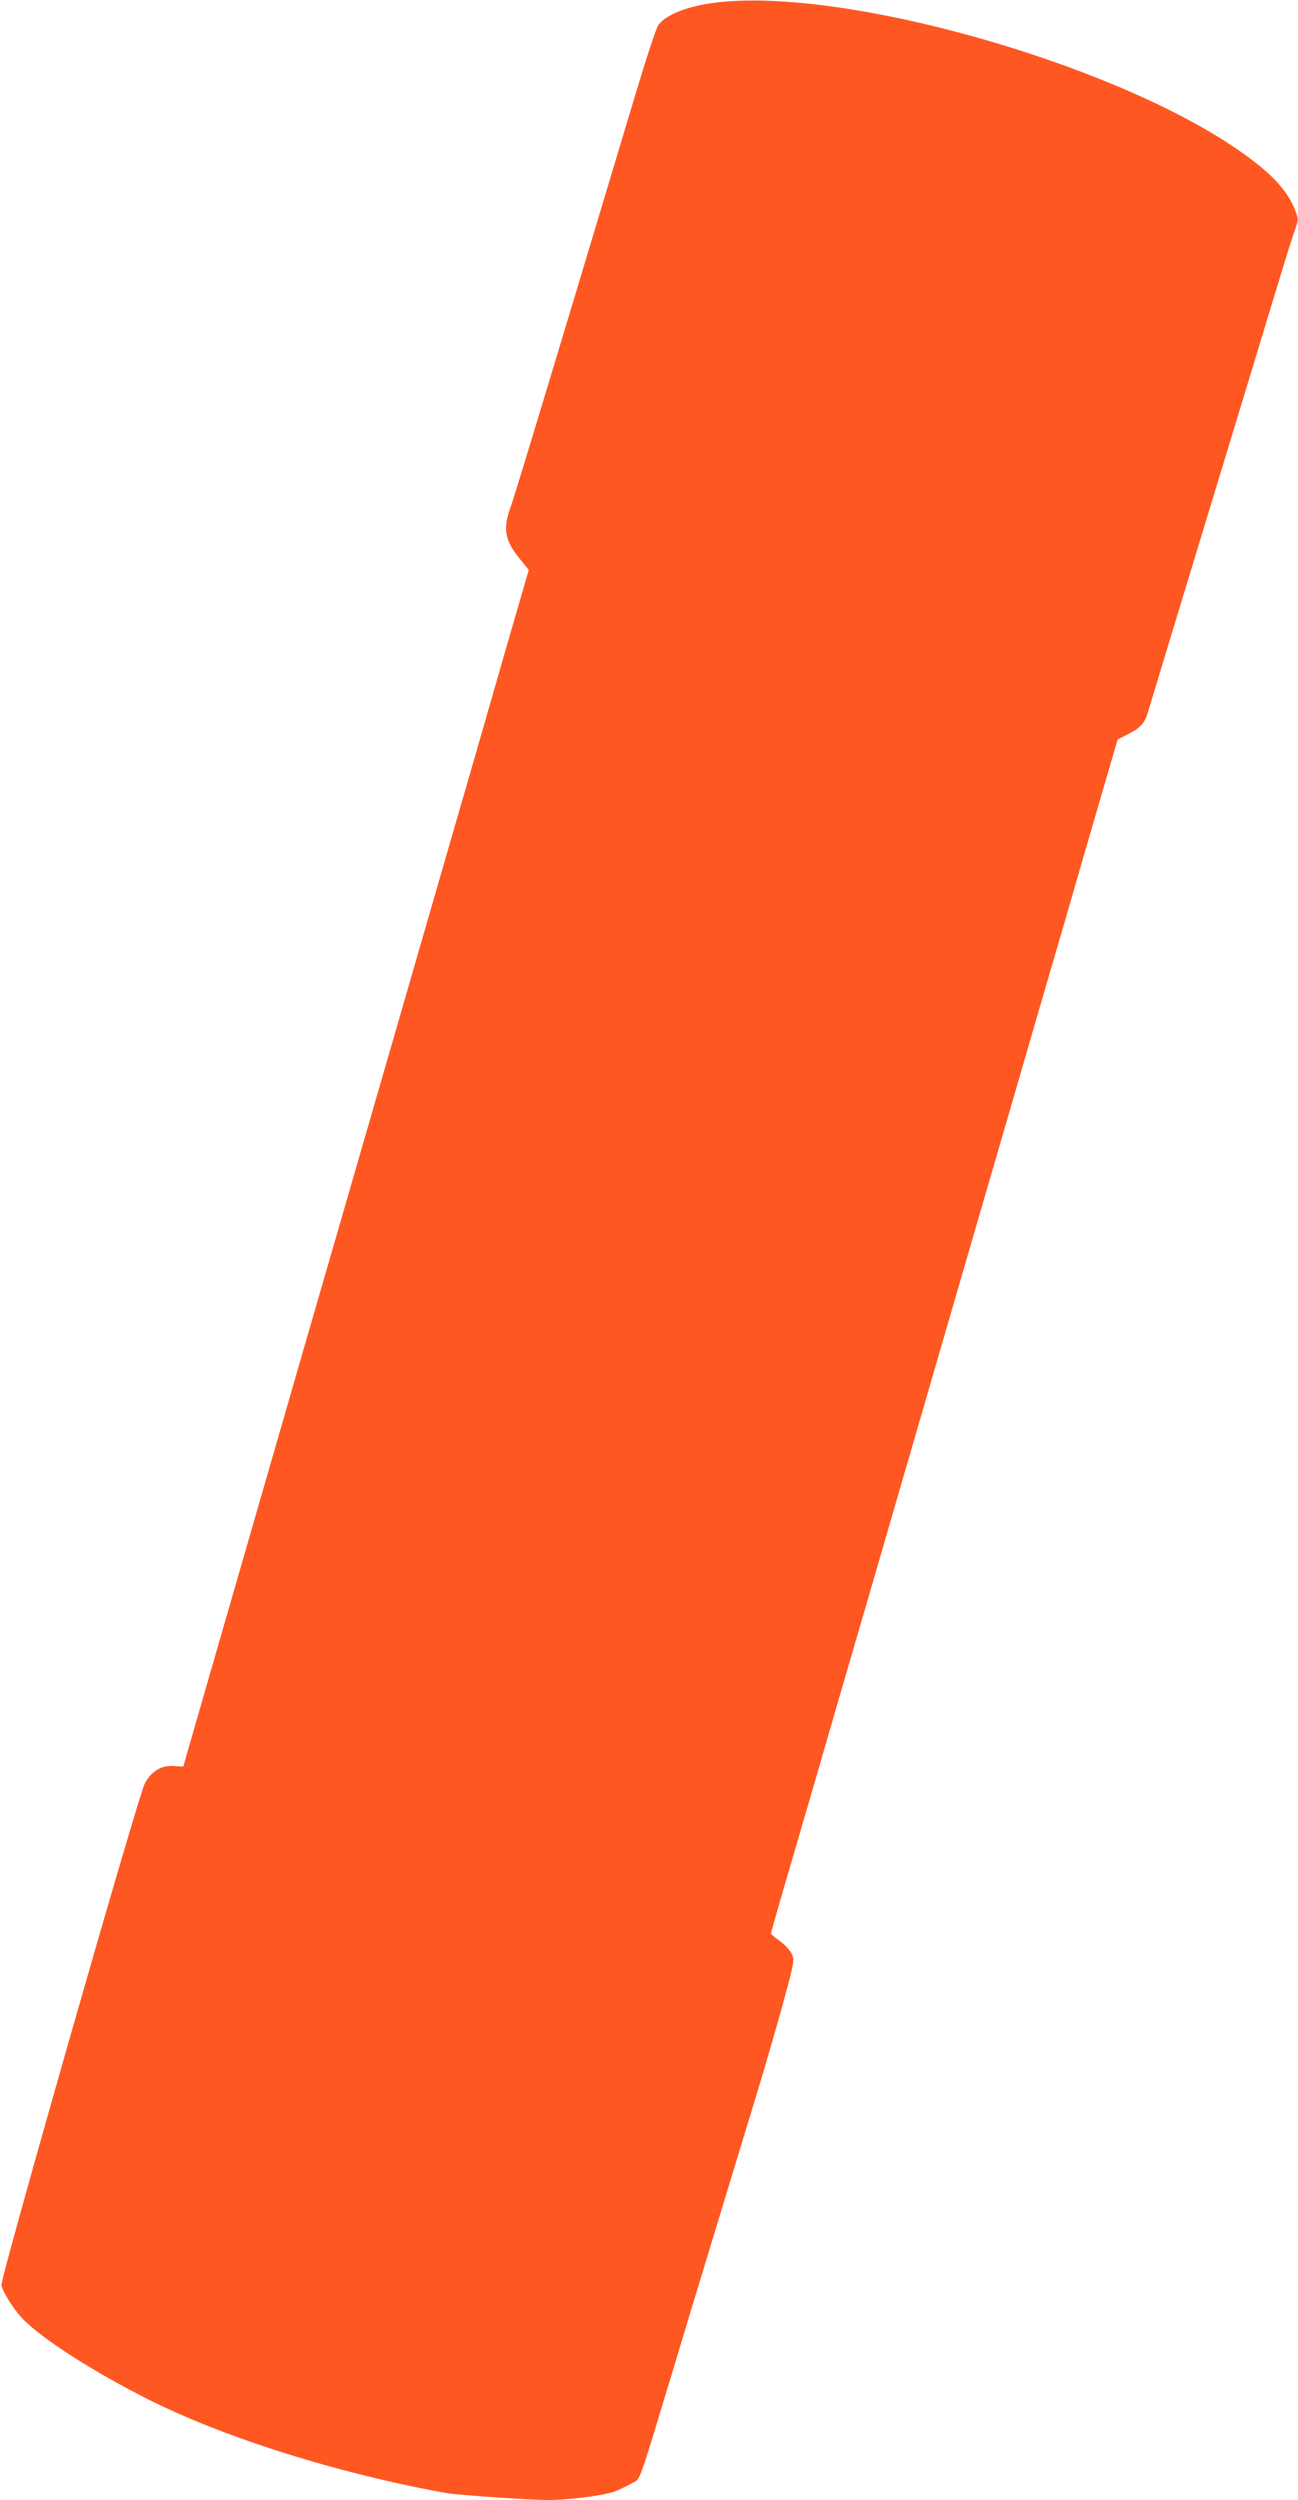
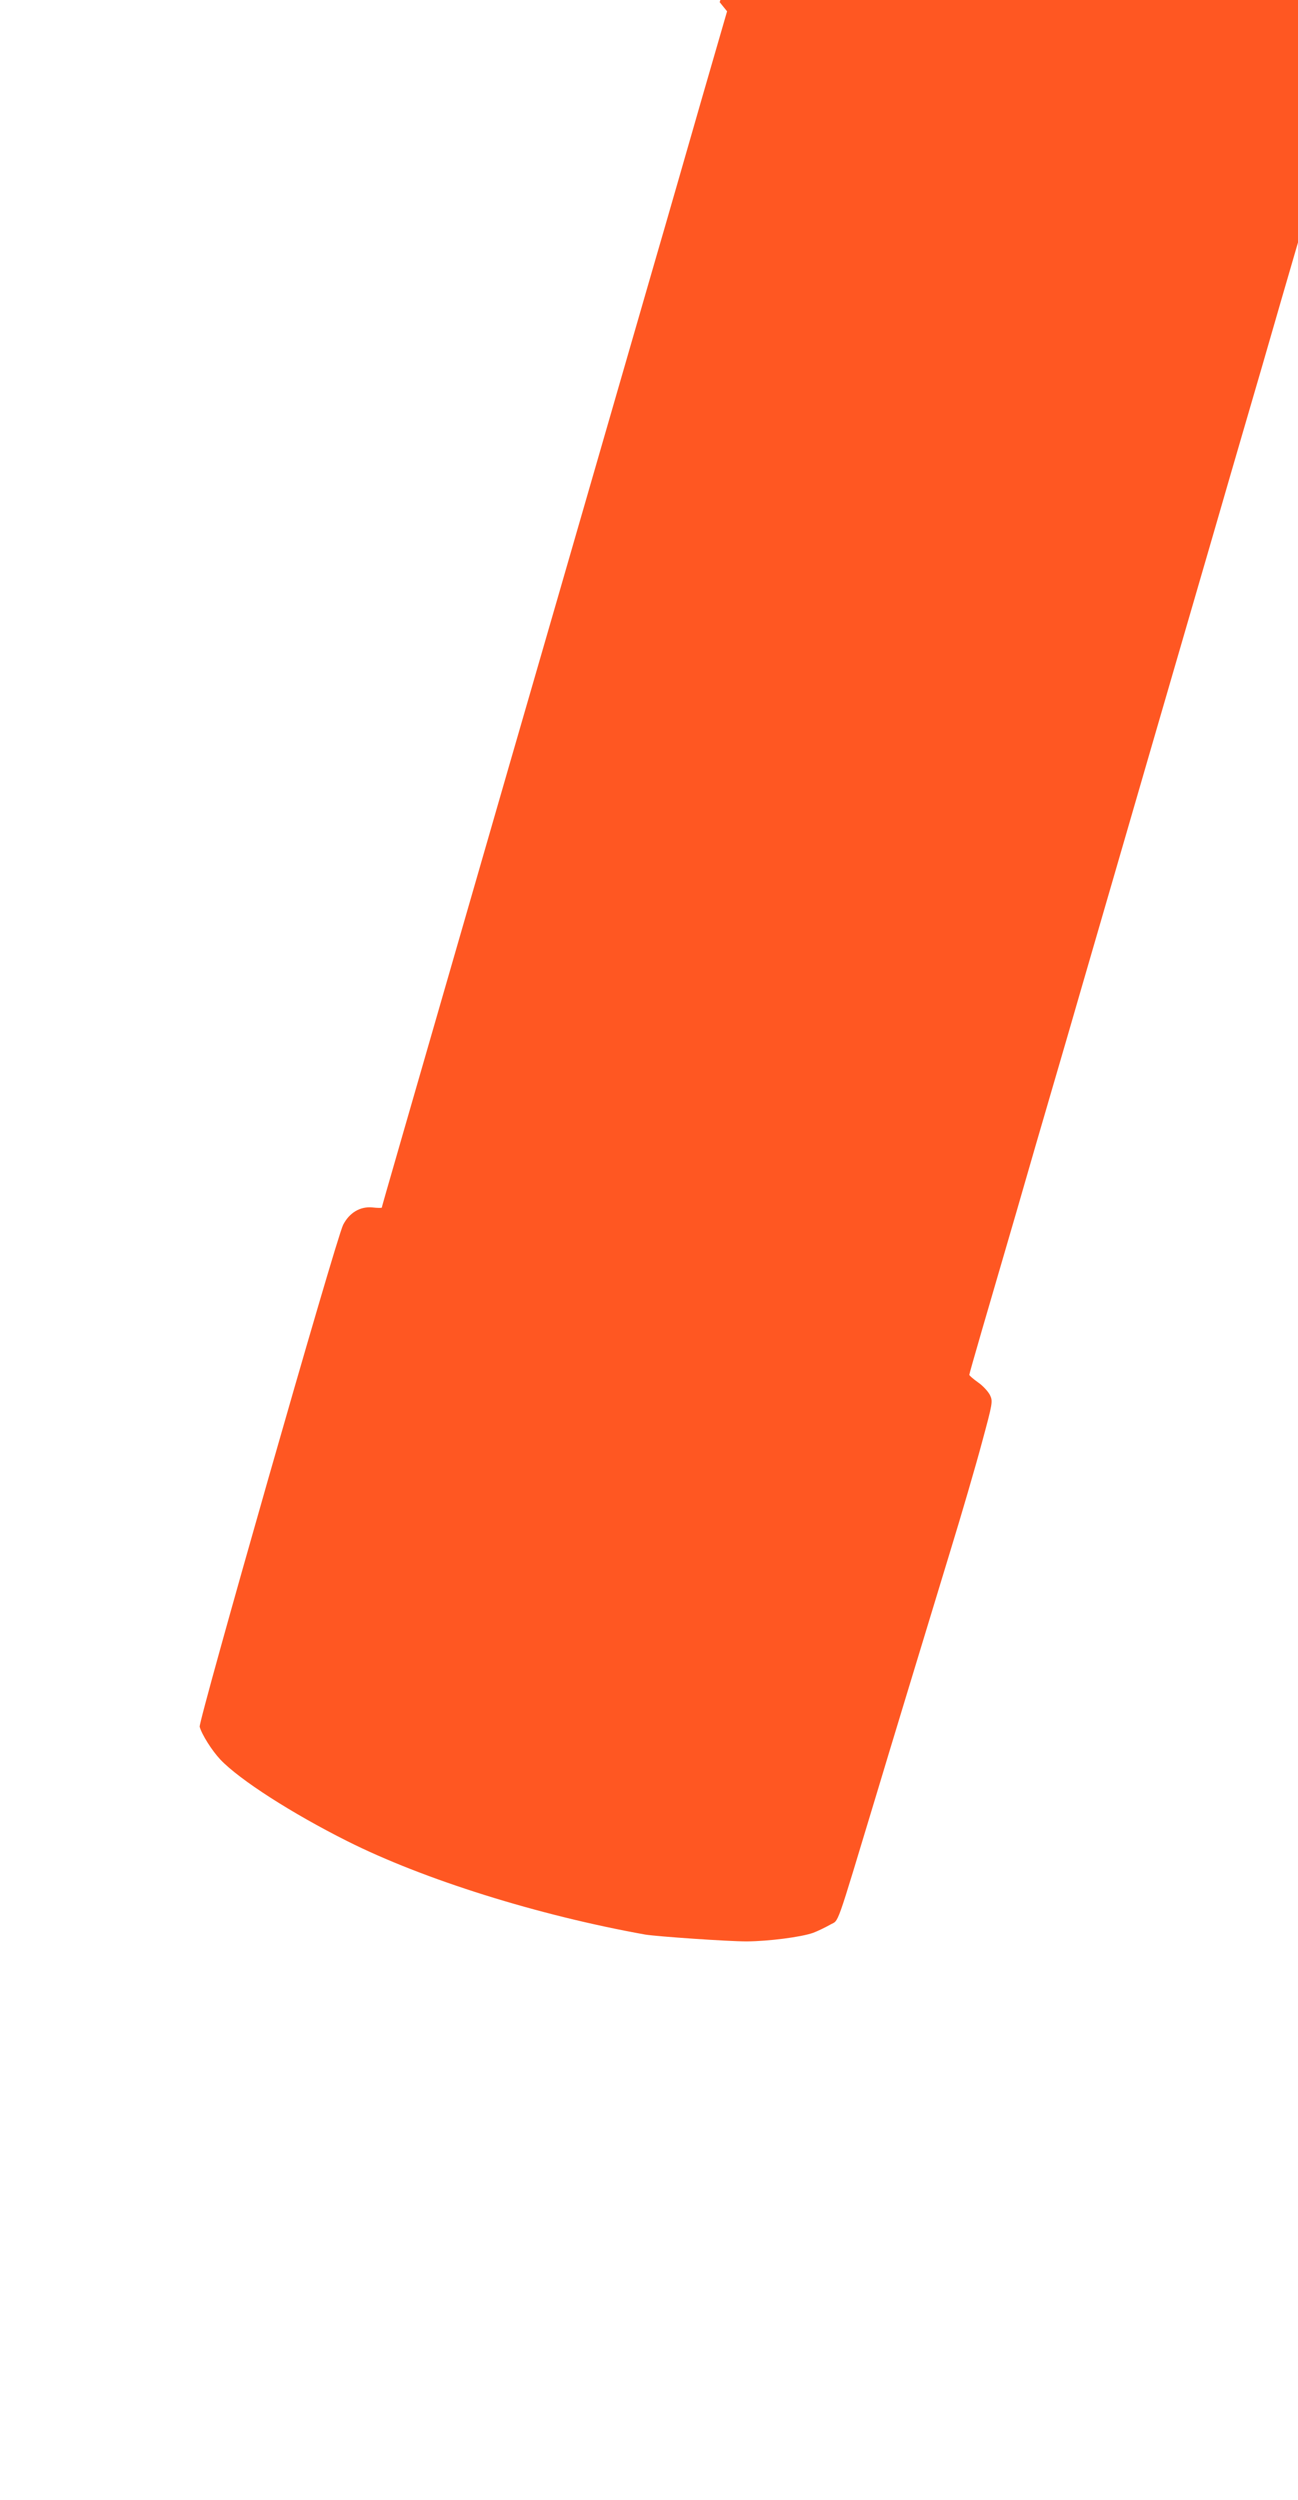
<svg xmlns="http://www.w3.org/2000/svg" version="1.0" width="665pt" height="1280pt" viewBox="0 0 665 1280" preserveAspectRatio="xMidYMid meet">
  <g transform="translate(0,1280) scale(0.1,-0.1)" fill="#ff5722" stroke="none">
-     <path d="M3687 12789 c-153 -16 -273 -61 -314 -117 -11 -15 -62 -171 -115 -347 -354 -1180 -622 -2068 -640 -2115 -44 -119 -33 -179 53 -281 l38 -47 -124 -428 c-68 -236 -182 -634 -255 -884 -208 -719 -362 -1252 -490 -1695 -65 -225 -177 -612 -249 -860 -571 -1978 -651 -2253 -651 -2258 0 -2 -22 -2 -48 1 -63 6 -118 -27 -150 -89 -36 -70 -742 -2541 -735 -2570 11 -40 62 -121 106 -168 99 -104 366 -275 649 -417 394 -198 981 -381 1528 -479 62 -10 422 -35 520 -35 113 1 278 22 340 44 24 9 63 28 86 41 49 29 23 -43 239 670 51 171 248 818 375 1235 60 195 134 449 165 565 55 203 56 210 41 242 -9 18 -36 48 -61 65 -25 18 -45 35 -45 39 0 4 29 105 64 226 35 120 114 391 176 603 61 212 142 491 180 620 38 129 110 377 160 550 50 173 127 437 170 585 43 149 124 428 180 620 56 193 128 440 160 550 32 110 104 358 160 550 56 193 132 456 170 585 38 129 119 408 180 620 62 212 126 434 144 494 l32 110 55 28 c67 35 85 56 105 127 9 31 151 499 316 1041 165 542 324 1066 354 1165 30 99 64 207 76 241 21 59 21 62 4 106 -41 110 -138 208 -326 333 -653 433 -1973 803 -2623 734z" />
+     <path d="M3687 12789 l38 -47 -124 -428 c-68 -236 -182 -634 -255 -884 -208 -719 -362 -1252 -490 -1695 -65 -225 -177 -612 -249 -860 -571 -1978 -651 -2253 -651 -2258 0 -2 -22 -2 -48 1 -63 6 -118 -27 -150 -89 -36 -70 -742 -2541 -735 -2570 11 -40 62 -121 106 -168 99 -104 366 -275 649 -417 394 -198 981 -381 1528 -479 62 -10 422 -35 520 -35 113 1 278 22 340 44 24 9 63 28 86 41 49 29 23 -43 239 670 51 171 248 818 375 1235 60 195 134 449 165 565 55 203 56 210 41 242 -9 18 -36 48 -61 65 -25 18 -45 35 -45 39 0 4 29 105 64 226 35 120 114 391 176 603 61 212 142 491 180 620 38 129 110 377 160 550 50 173 127 437 170 585 43 149 124 428 180 620 56 193 128 440 160 550 32 110 104 358 160 550 56 193 132 456 170 585 38 129 119 408 180 620 62 212 126 434 144 494 l32 110 55 28 c67 35 85 56 105 127 9 31 151 499 316 1041 165 542 324 1066 354 1165 30 99 64 207 76 241 21 59 21 62 4 106 -41 110 -138 208 -326 333 -653 433 -1973 803 -2623 734z" />
  </g>
</svg>